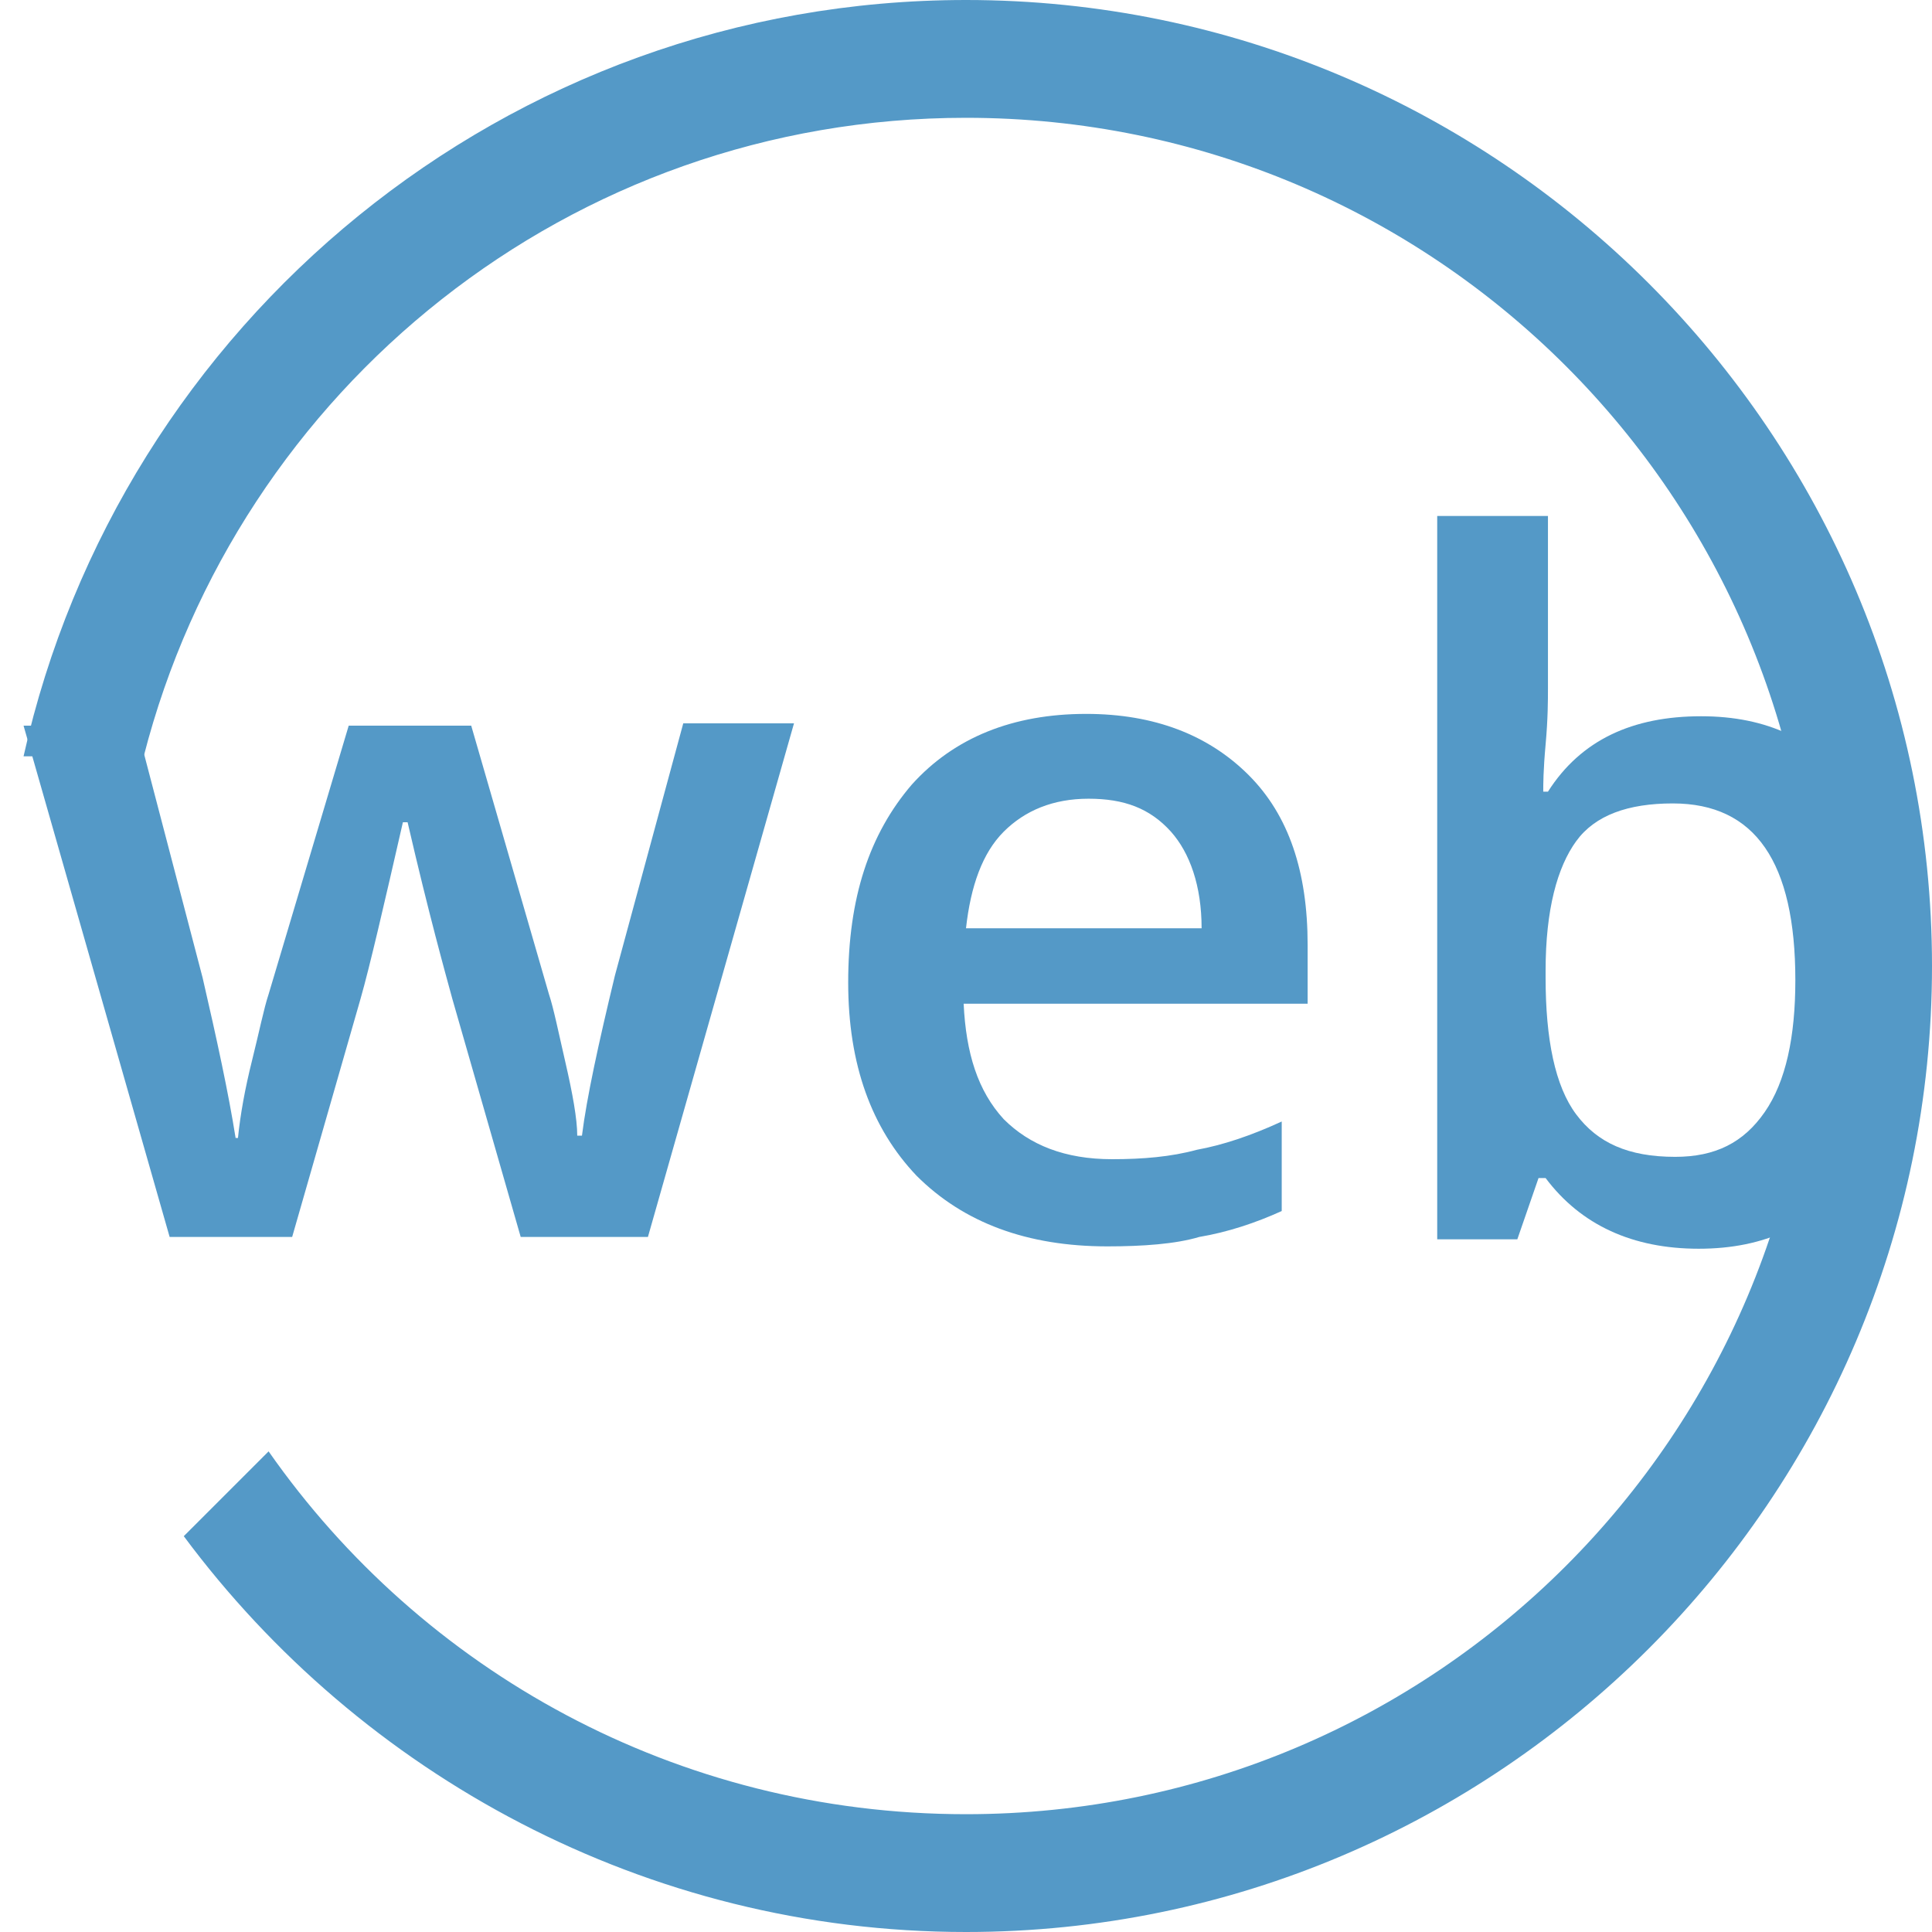
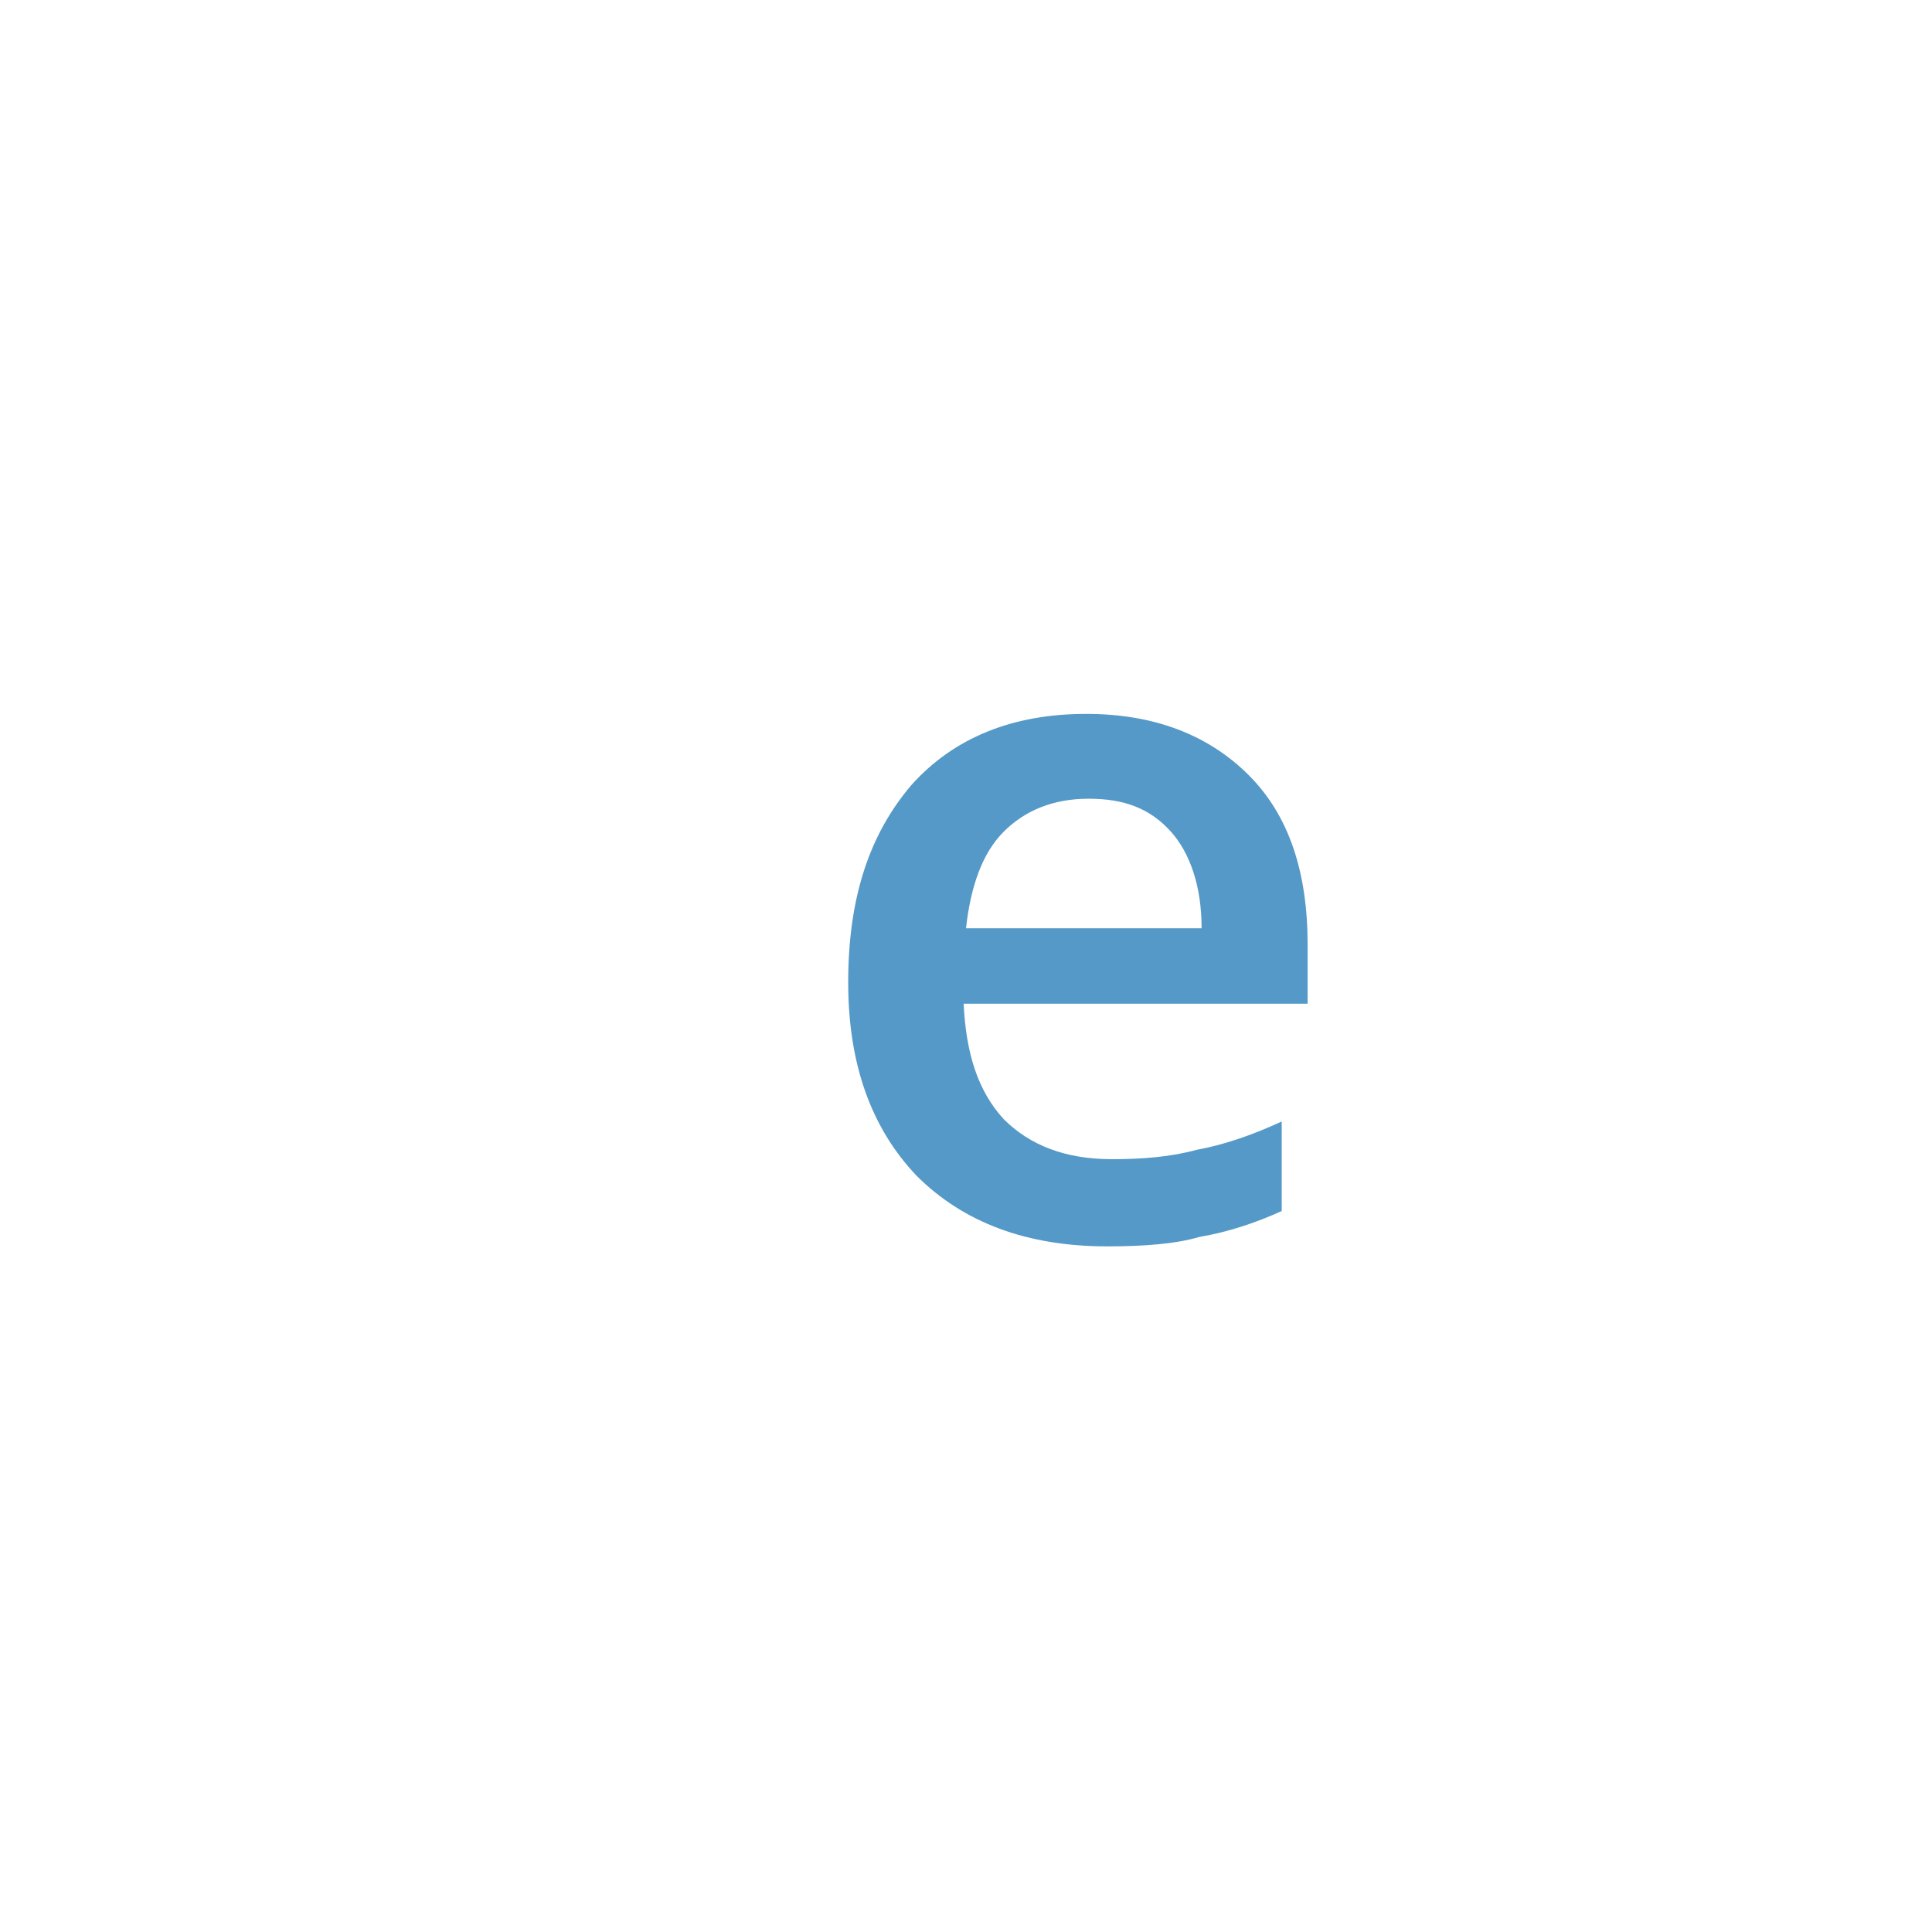
<svg xmlns="http://www.w3.org/2000/svg" version="1.1" id="Слой_1" x="0px" y="0px" viewBox="0 0 82 82" style="enable-background:new 0 0 82 82;" xml:space="preserve">
  <style type="text/css">
	.st0{fill:#5499c7;}
</style>
  <g>
-     <path class="st0" d="M22.1,52.5l-2.9-10.1c-0.3-1.1-1-3.6-1.9-7.5h-0.2c-0.8,3.5-1.4,6.1-1.8,7.5l-2.9,10.1H7.2L1,30.8h4.8l2.8,10.7   c0.6,2.6,1.1,4.9,1.4,6.8h0.1c0.1-1,0.3-2.1,0.6-3.3s0.5-2.2,0.7-2.8l3.4-11.4H20l3.3,11.4c0.2,0.6,0.4,1.6,0.7,2.9   c0.3,1.3,0.5,2.4,0.5,3.1h0.2c0.2-1.6,0.7-3.9,1.4-6.8L29,30.7h4.7l-6.2,21.8H22.1z" />
    <path class="st0" d="M47,52.9c-3.4,0-6.1-1-8.1-3c-1.9-2-2.9-4.7-2.9-8.2c0-3.6,0.9-6.3,2.7-8.4c1.8-2,4.3-3,7.4-3c2.9,0,5.2,0.9,6.9,2.6   c1.7,1.7,2.5,4.1,2.5,7.2v2.5H40.9c0.1,2.1,0.6,3.7,1.7,4.9c1.1,1.1,2.6,1.7,4.6,1.7c1.3,0,2.5-0.1,3.6-0.4   c1.1-0.2,2.3-0.6,3.6-1.2v3.8c-1.1,0.5-2.3,0.9-3.5,1.1C49.9,52.8,48.5,52.9,47,52.9z M46.2,33.9c-1.5,0-2.7,0.5-3.6,1.4   c-0.9,0.9-1.4,2.3-1.6,4.1h10c0-1.8-0.5-3.2-1.3-4.1C48.8,34.3,47.7,33.9,46.2,33.9z" />
-     <path class="st0" d="M72.2,30.4c2.8,0,4.9,1,6.4,3s2.3,4.7,2.3,8.3S80.1,48,78.6,50c-1.6,2-3.7,3-6.5,3s-5-1-6.5-3h-0.3l-0.9,2.6H61V21.9h4.7   v7.3c0,0.5,0,1.3-0.1,2.4c-0.1,1.1-0.1,1.7-0.1,2h0.2C67.1,31.4,69.3,30.4,72.2,30.4z M71,34.1c-1.9,0-3.3,0.5-4.1,1.6   c-0.8,1.1-1.3,2.9-1.3,5.5v0.3c0,2.6,0.4,4.6,1.3,5.8s2.2,1.8,4.2,1.8c1.7,0,2.9-0.6,3.8-1.9c0.9-1.3,1.3-3.2,1.3-5.6   C76.2,36.6,74.5,34.1,71,34.1z" />
  </g>
-   <path class="st0" d="M41,0C21.5,0,5.1,13.7,1,32.1l5.1,0C10.1,16.5,24.2,5,41,5c19.9,0,36,16.1,36,36S60.9,77,41,77c-12.3,0-23.1-6.1-29.6-15.4  l-3.6,3.6C15.3,75.3,27.4,82,41,82c22.6,0,41-18.4,41-41S63.6,0,41,0z" />
</svg>